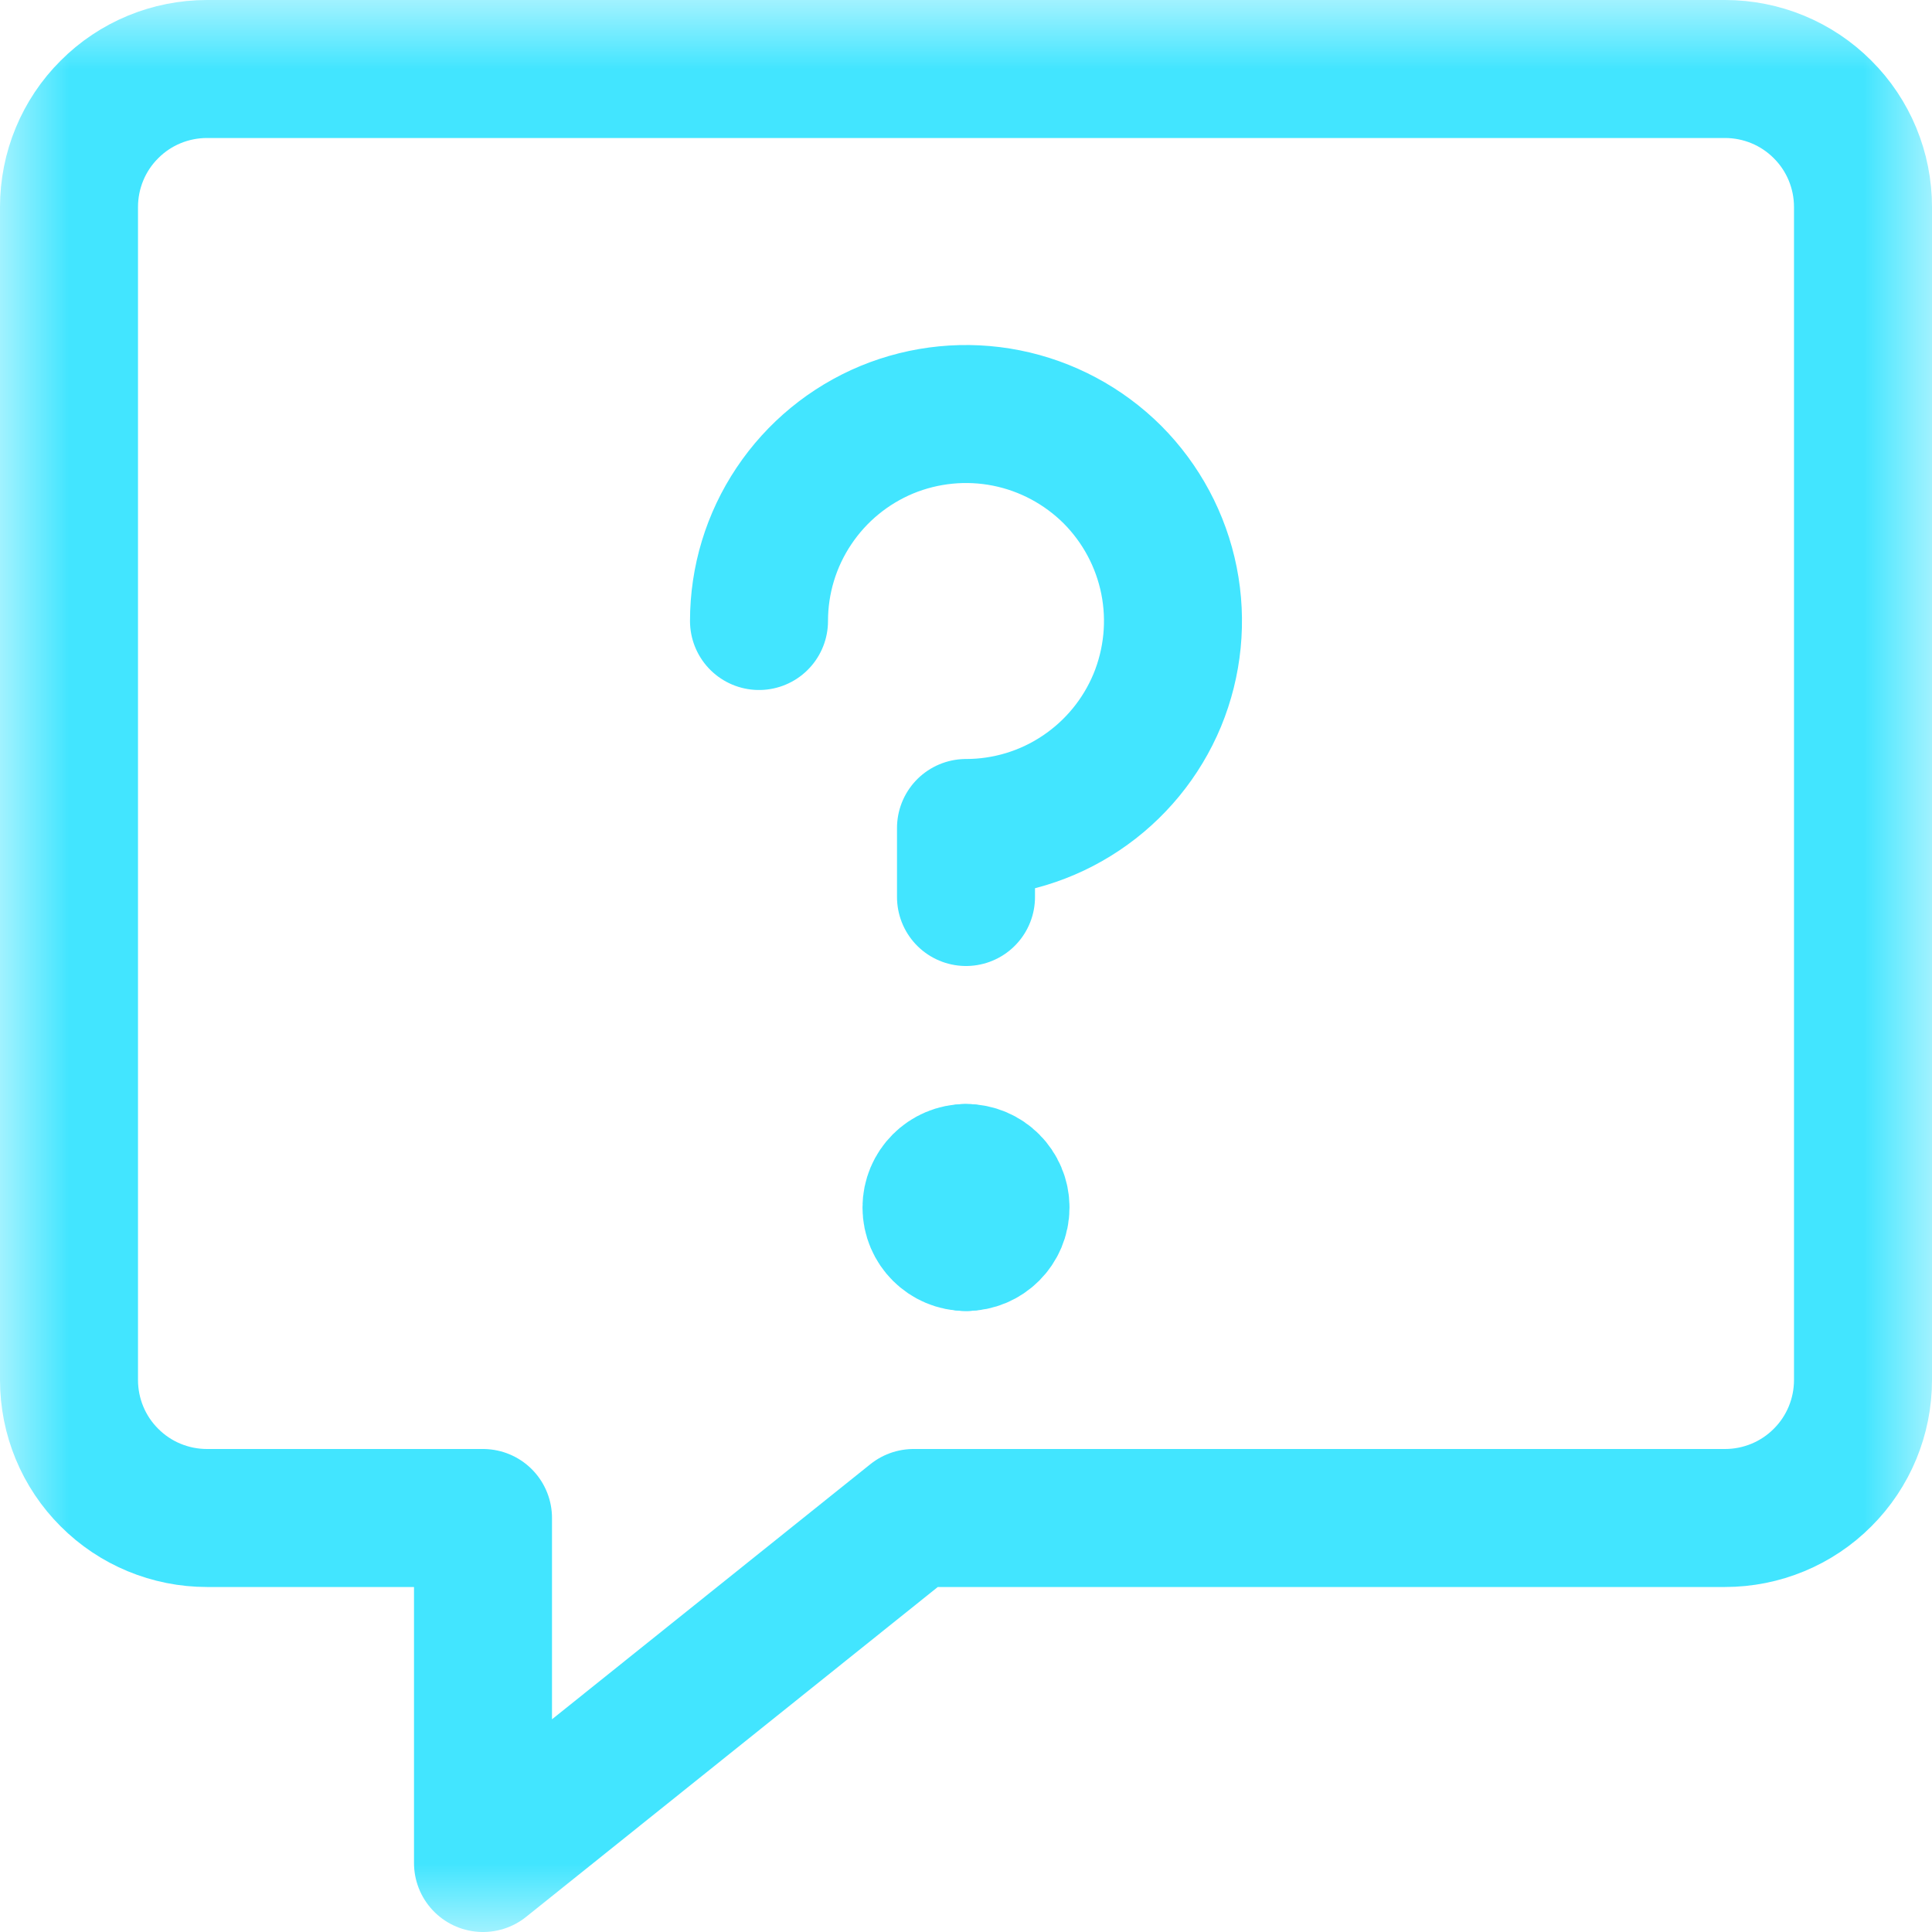
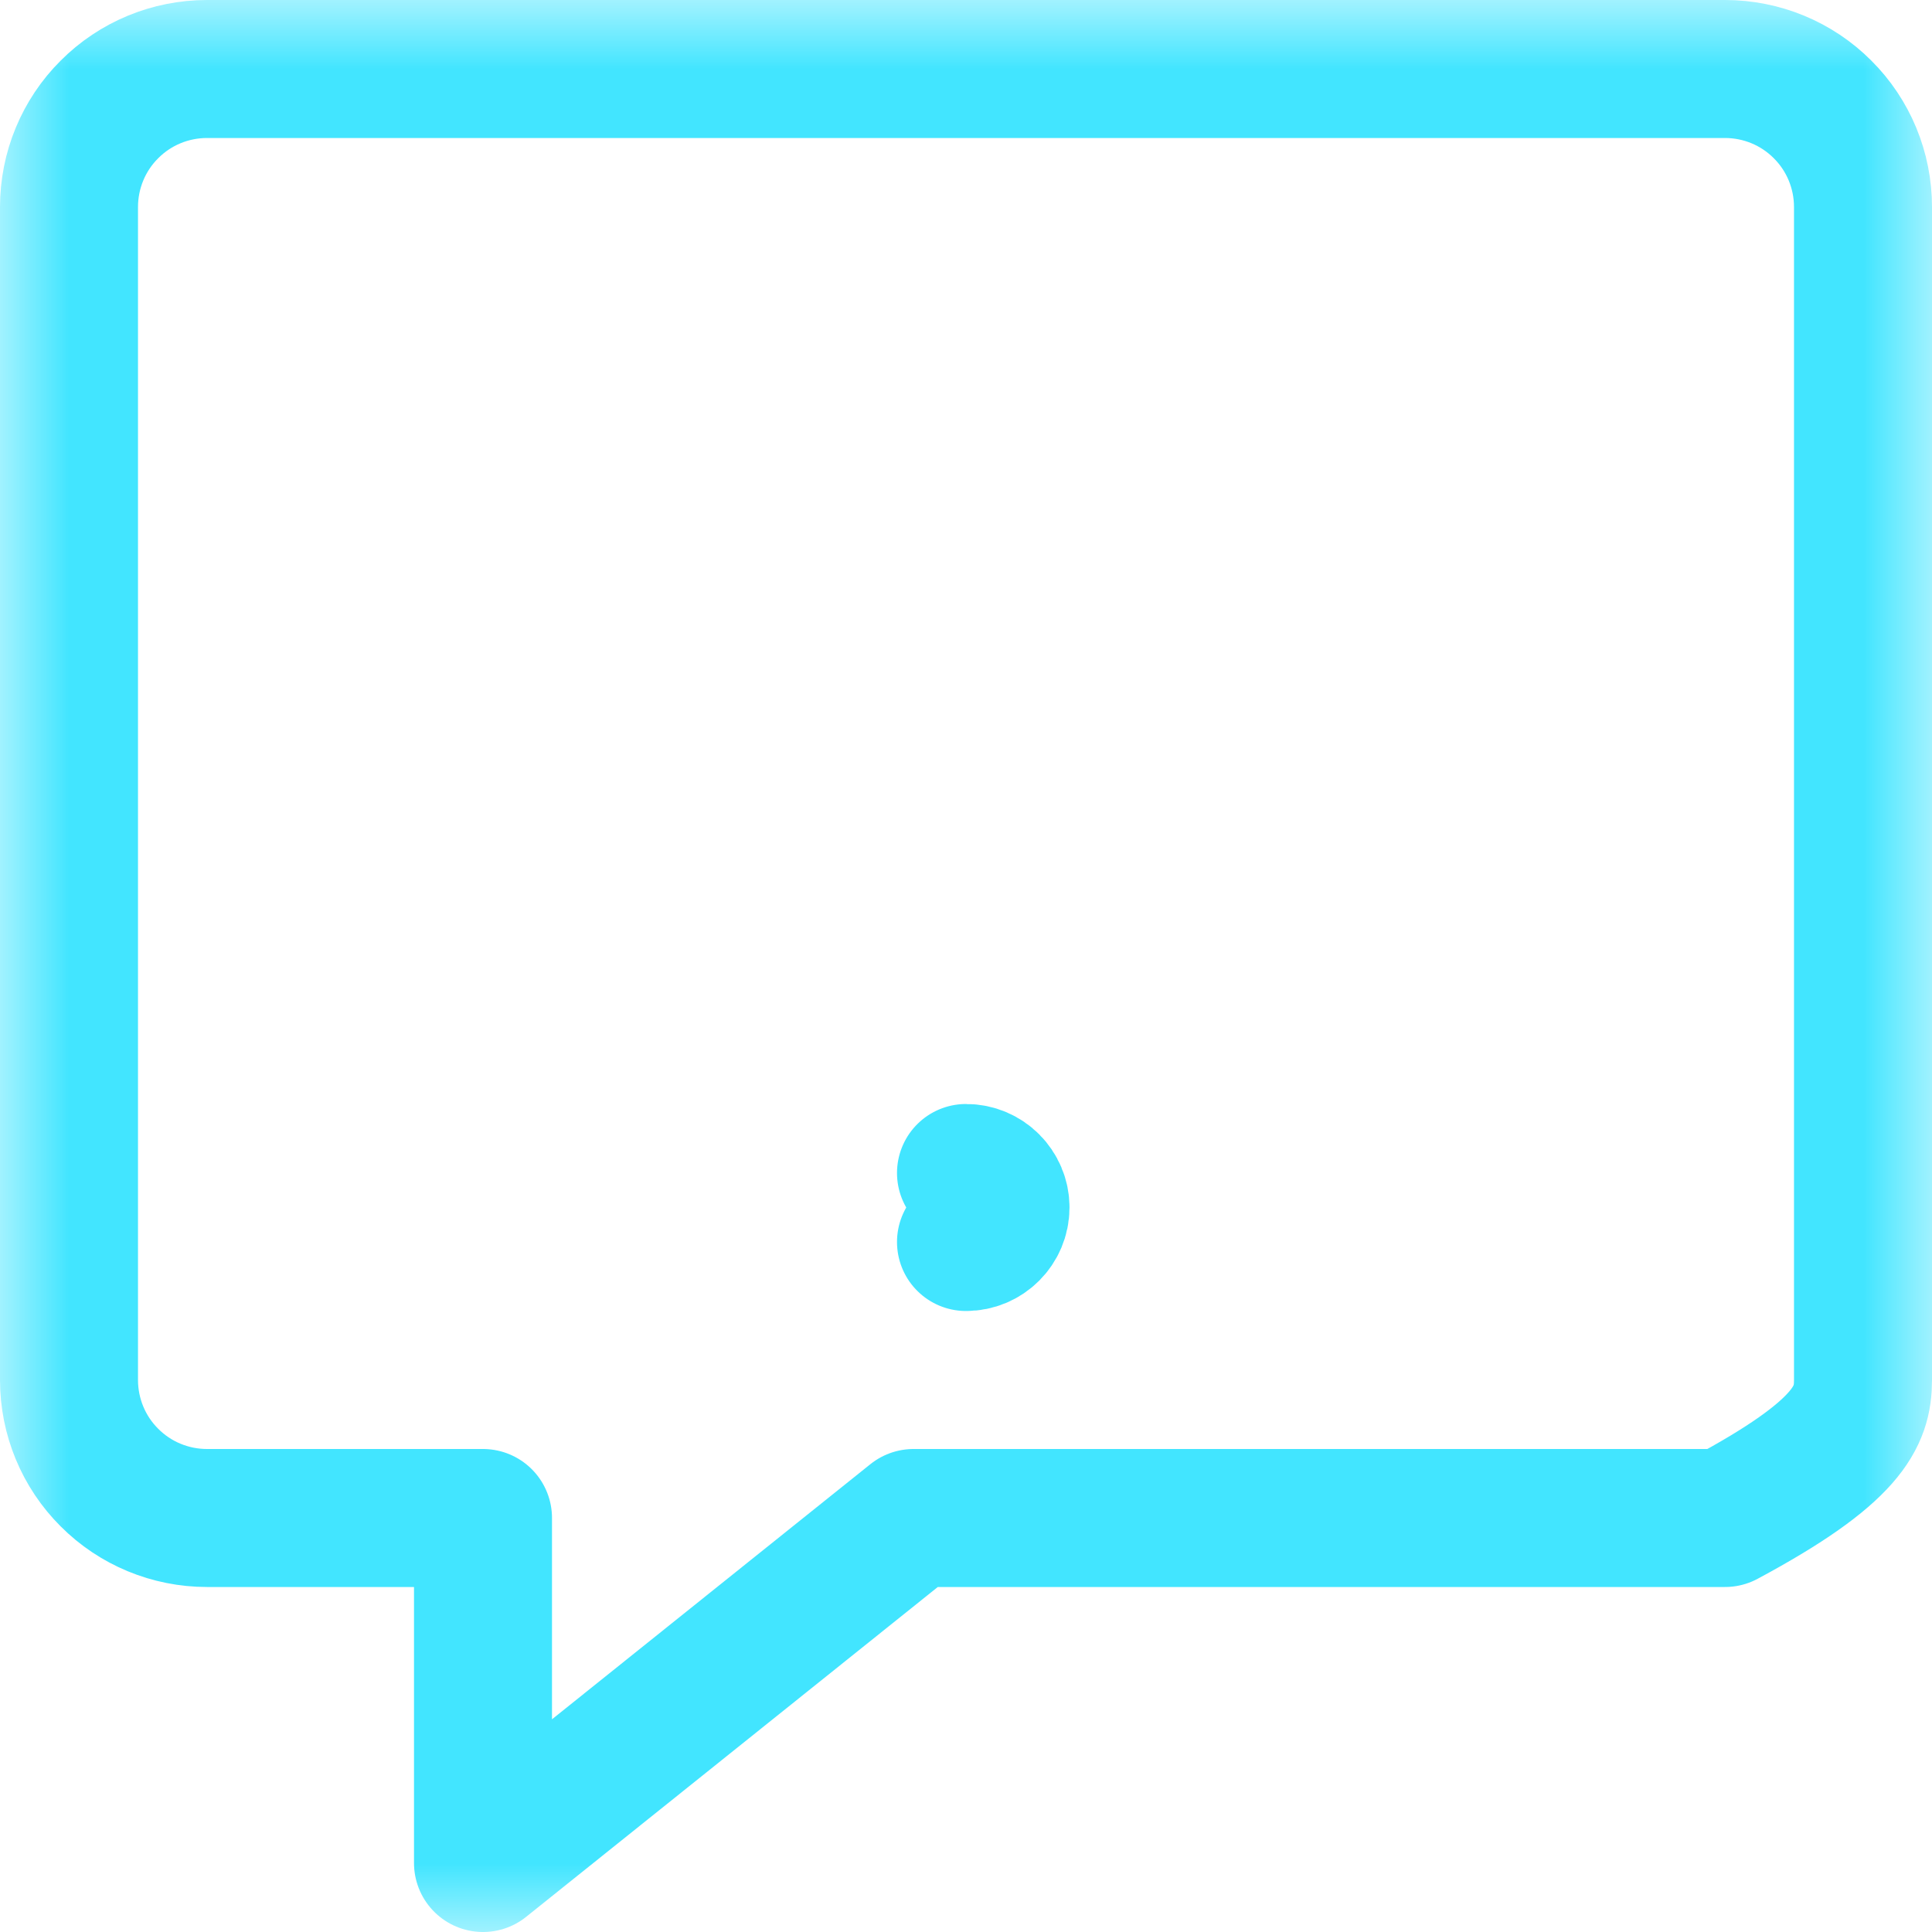
<svg xmlns="http://www.w3.org/2000/svg" width="14" height="14" viewBox="0 0 14 14" fill="none">
  <g clip-path="url(#clip0_5067_62)">
    <mask id="mask0_5067_62" style="mask-type:luminance" maskUnits="userSpaceOnUse" x="0" y="0" width="14" height="14">
      <path d="M14 0H0V14H14V0Z" fill="white" />
    </mask>
    <g mask="url(#mask0_5067_62)">
-       <path d="M12.5 0.5H1.5C1.235 0.5 0.98 0.605 0.793 0.793C0.605 0.98 0.5 1.235 0.5 1.5V10C0.5 10.265 0.605 10.52 0.793 10.707C0.98 10.895 1.235 11 1.5 11H3.5V13.5L6.62 11H12.5C12.765 11 13.02 10.895 13.207 10.707C13.395 10.52 13.5 10.265 13.5 10V1.5C13.5 1.235 13.395 0.98 13.207 0.793C13.02 0.605 12.765 0.5 12.5 0.5Z" stroke="#42E5FF" stroke-linecap="round" stroke-linejoin="round" />
-       <path d="M5.5 4.5C5.5 4.203 5.588 3.913 5.753 3.667C5.918 3.42 6.152 3.228 6.426 3.114C6.7 3.001 7.002 2.971 7.293 3.029C7.584 3.087 7.851 3.23 8.061 3.439C8.27 3.649 8.413 3.916 8.471 4.207C8.529 4.498 8.499 4.8 8.386 5.074C8.272 5.348 8.08 5.582 7.833 5.747C7.587 5.912 7.297 6 7 6V6.5" stroke="#42E5FF" stroke-linecap="round" stroke-linejoin="round" />
-       <path d="M7 9C6.862 9 6.75 8.888 6.75 8.75C6.75 8.612 6.862 8.5 7 8.5" stroke="#42E5FF" stroke-linecap="round" stroke-linejoin="round" />
+       <path d="M12.5 0.5H1.5C1.235 0.5 0.98 0.605 0.793 0.793C0.605 0.98 0.5 1.235 0.5 1.5V10C0.5 10.265 0.605 10.52 0.793 10.707C0.98 10.895 1.235 11 1.5 11H3.5V13.5L6.62 11H12.5C13.395 10.52 13.5 10.265 13.5 10V1.5C13.5 1.235 13.395 0.98 13.207 0.793C13.02 0.605 12.765 0.5 12.5 0.5Z" stroke="#42E5FF" stroke-linecap="round" stroke-linejoin="round" />
      <path d="M7 9C7.138 9 7.25 8.888 7.25 8.75C7.25 8.612 7.138 8.5 7 8.5" stroke="#42E5FF" stroke-linecap="round" stroke-linejoin="round" />
    </g>
  </g>
  <defs>
    <clipPath id="clip0_5067_62">
      <rect width="14" height="14" fill="white" />
    </clipPath>
  </defs>
</svg>